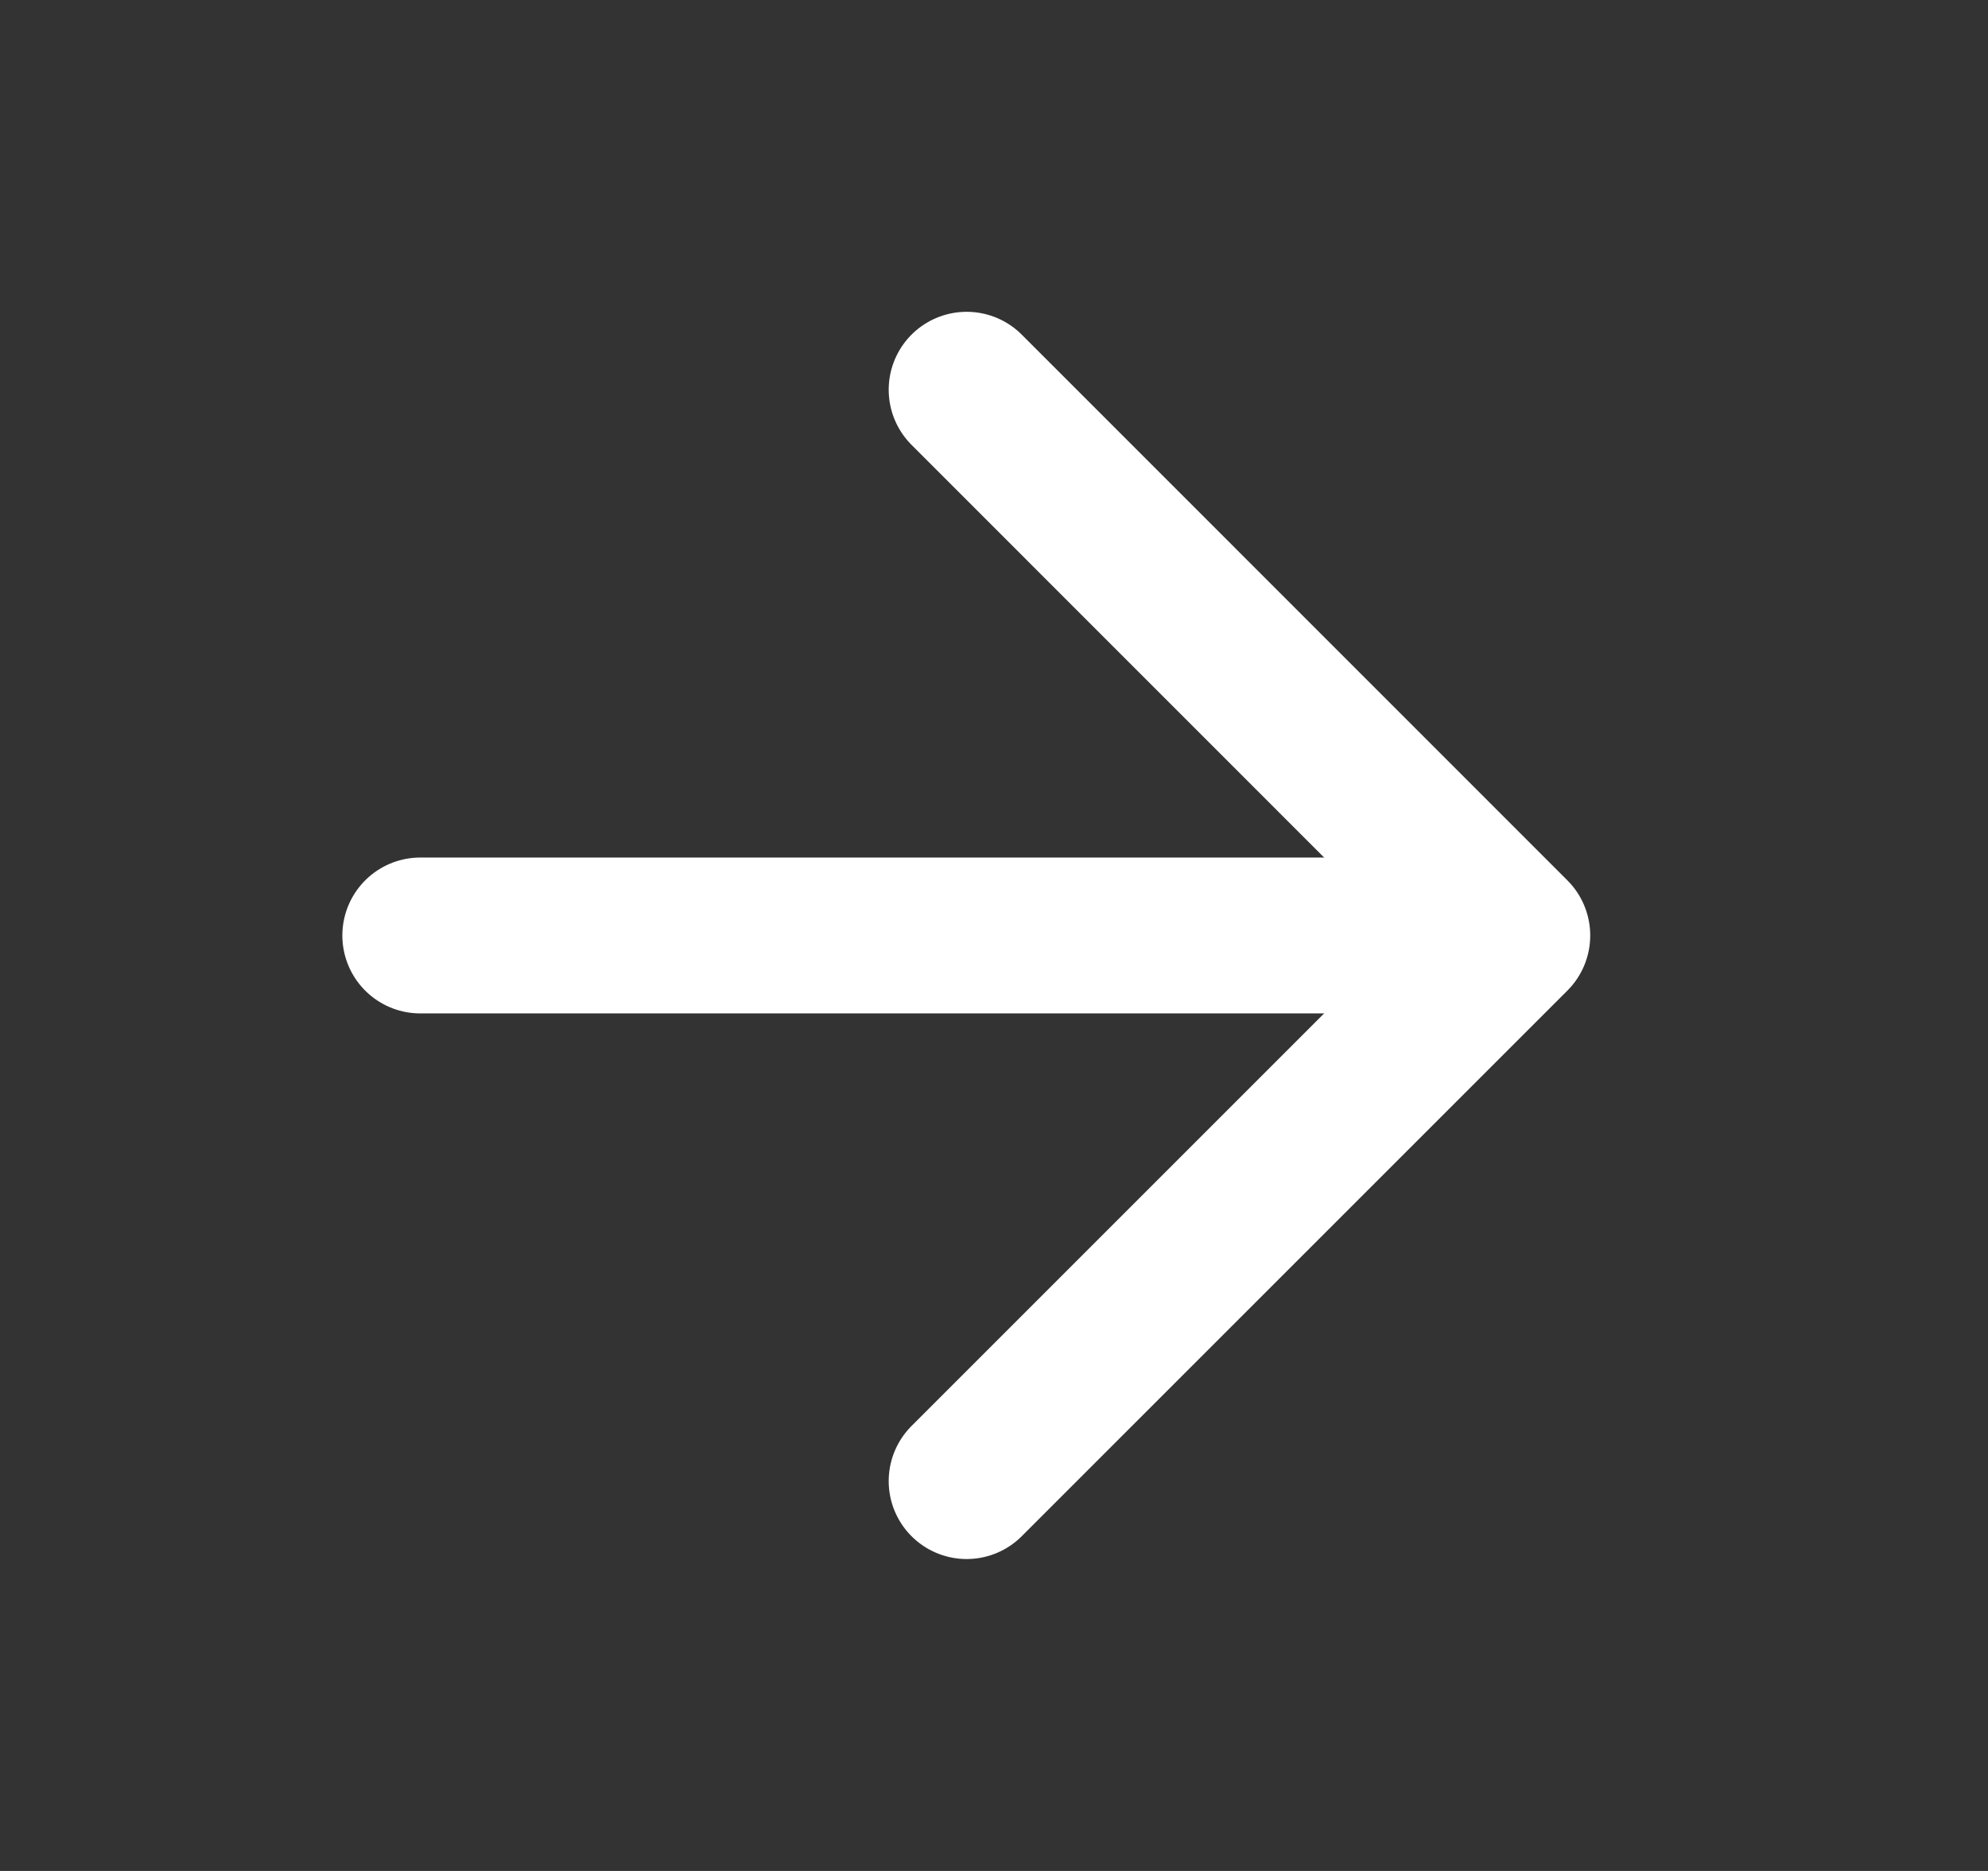
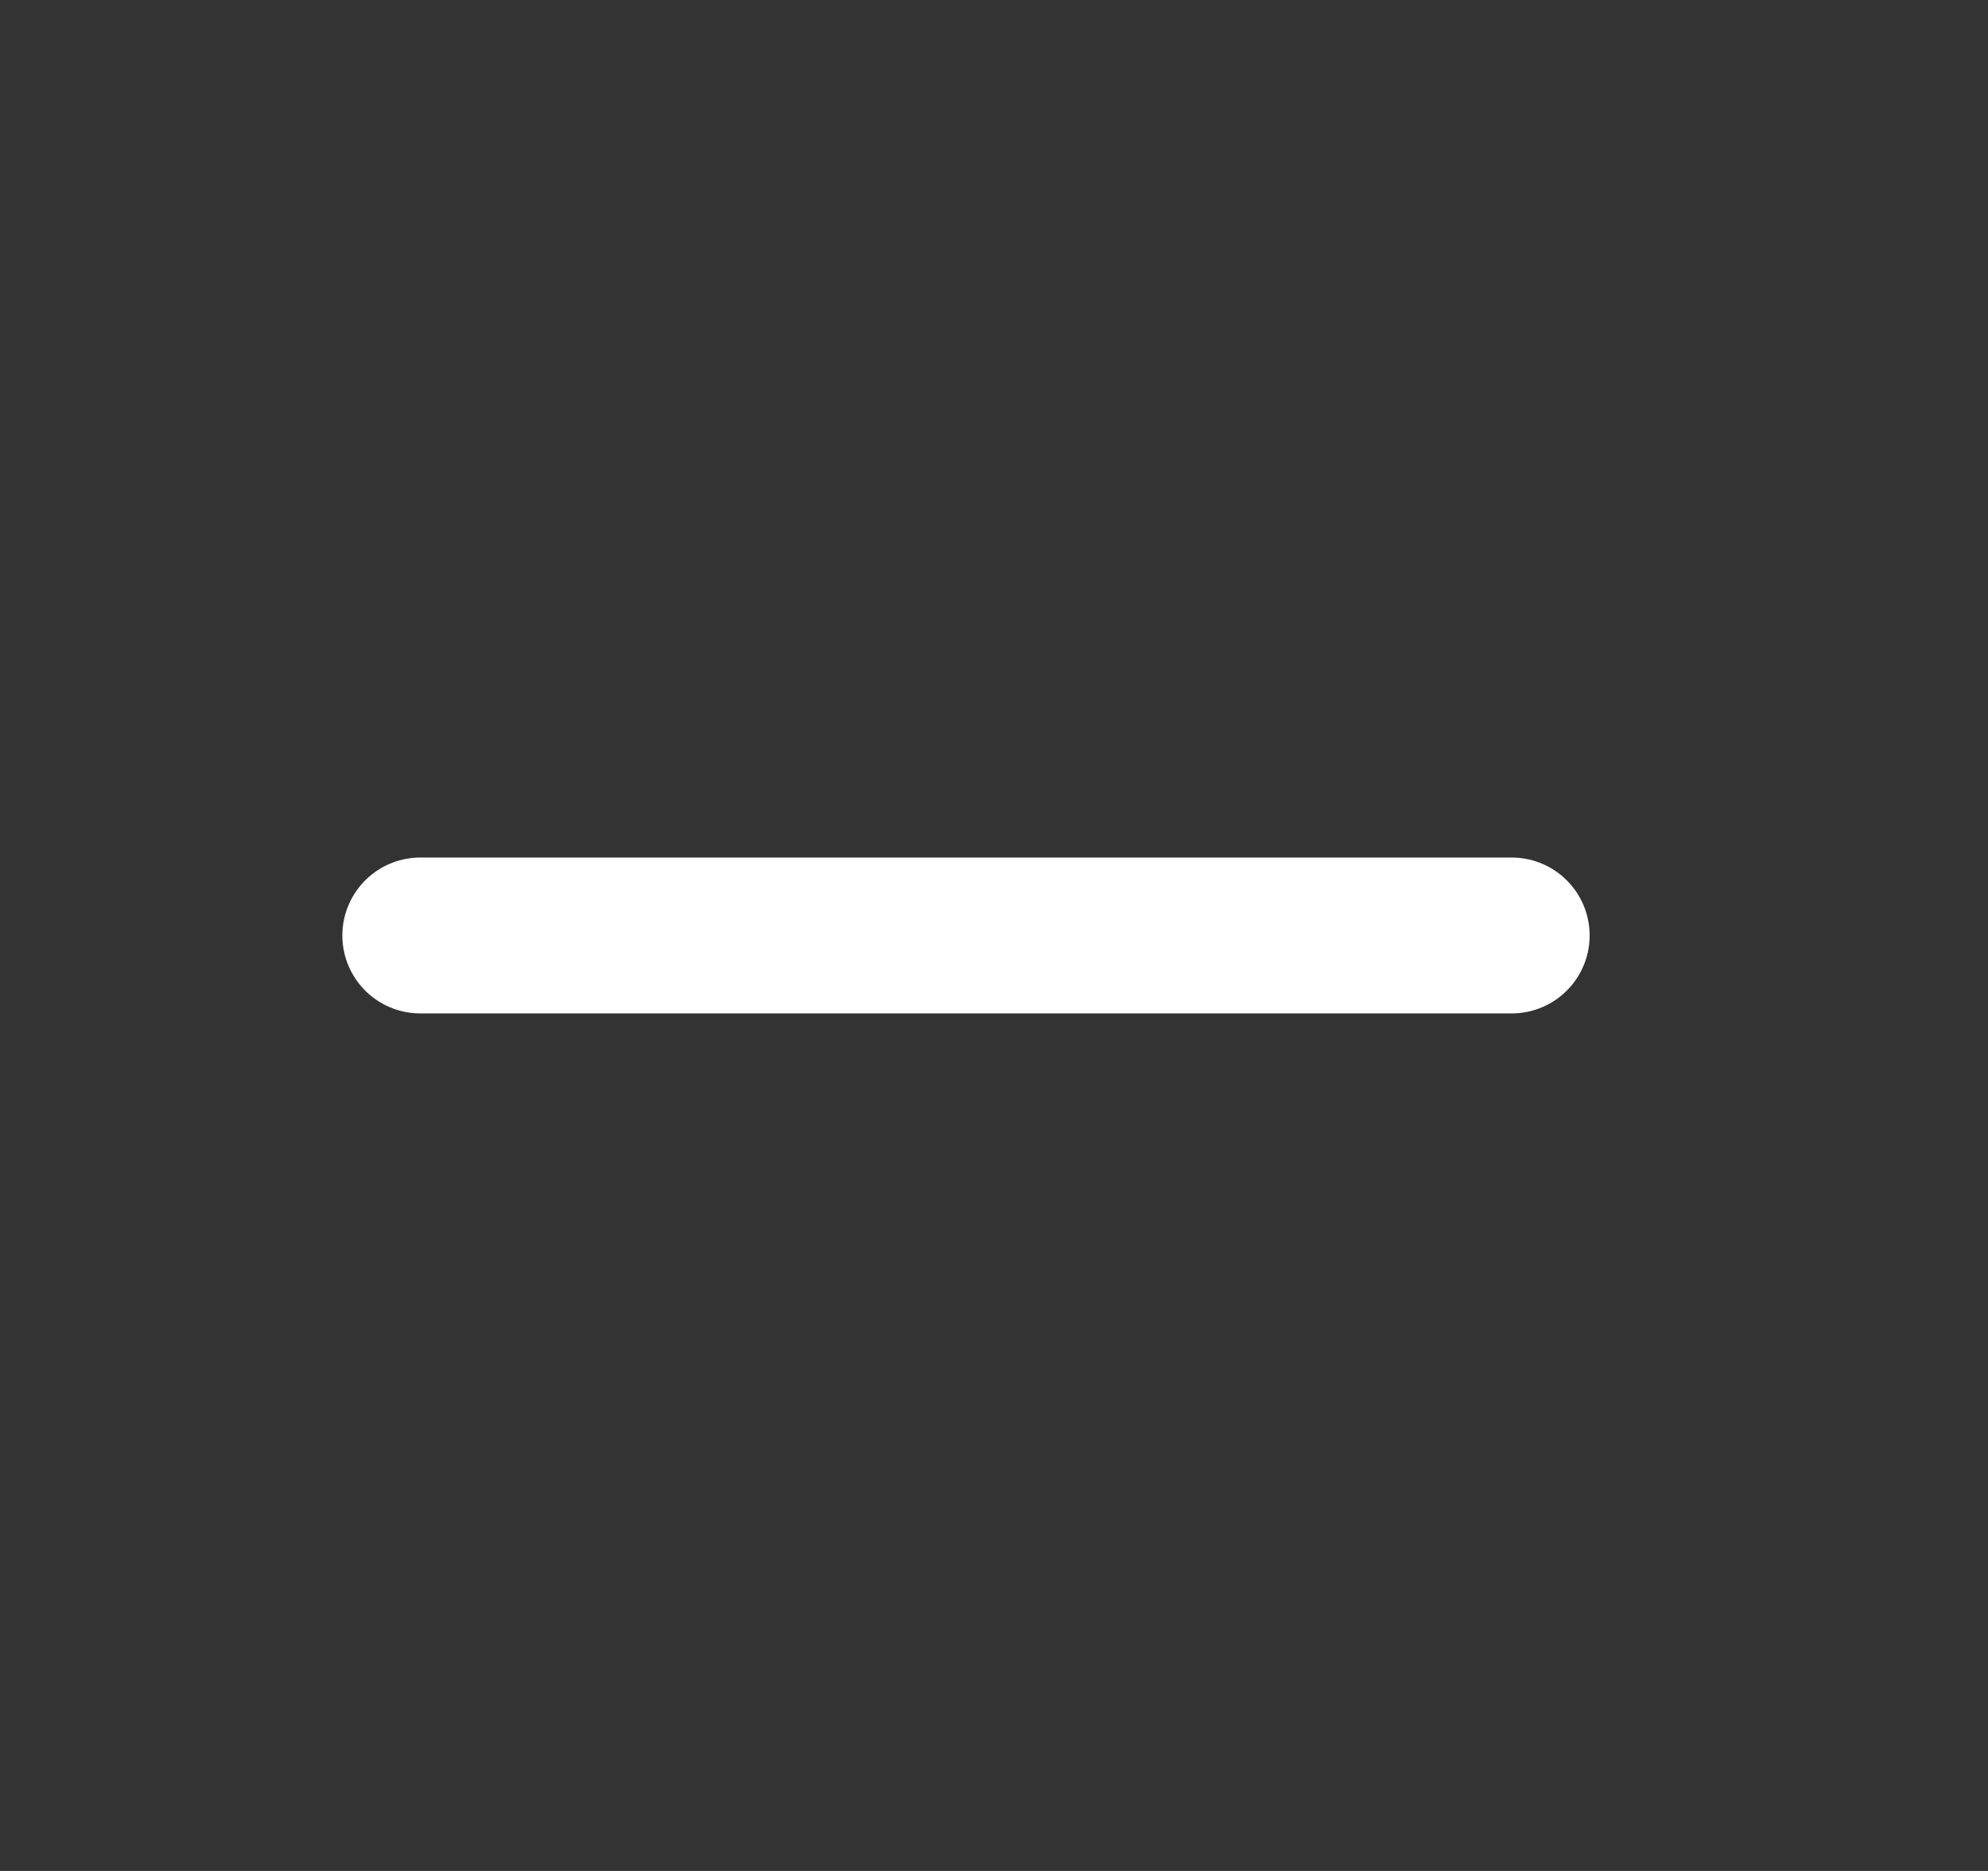
<svg xmlns="http://www.w3.org/2000/svg" width="17" height="16" viewBox="0 0 17 16" fill="none">
  <rect x="0" y="0" width="17" height="16" fill="#333333" stroke="none" />
  <path d="M3.594 8H12.927" stroke="white" stroke-width="1.333" stroke-linecap="round" stroke-linejoin="round" />
-   <path d="M8.266 3.333L12.932 8L8.266 12.666" stroke="white" stroke-width="1.333" stroke-linecap="round" stroke-linejoin="round" />
</svg>